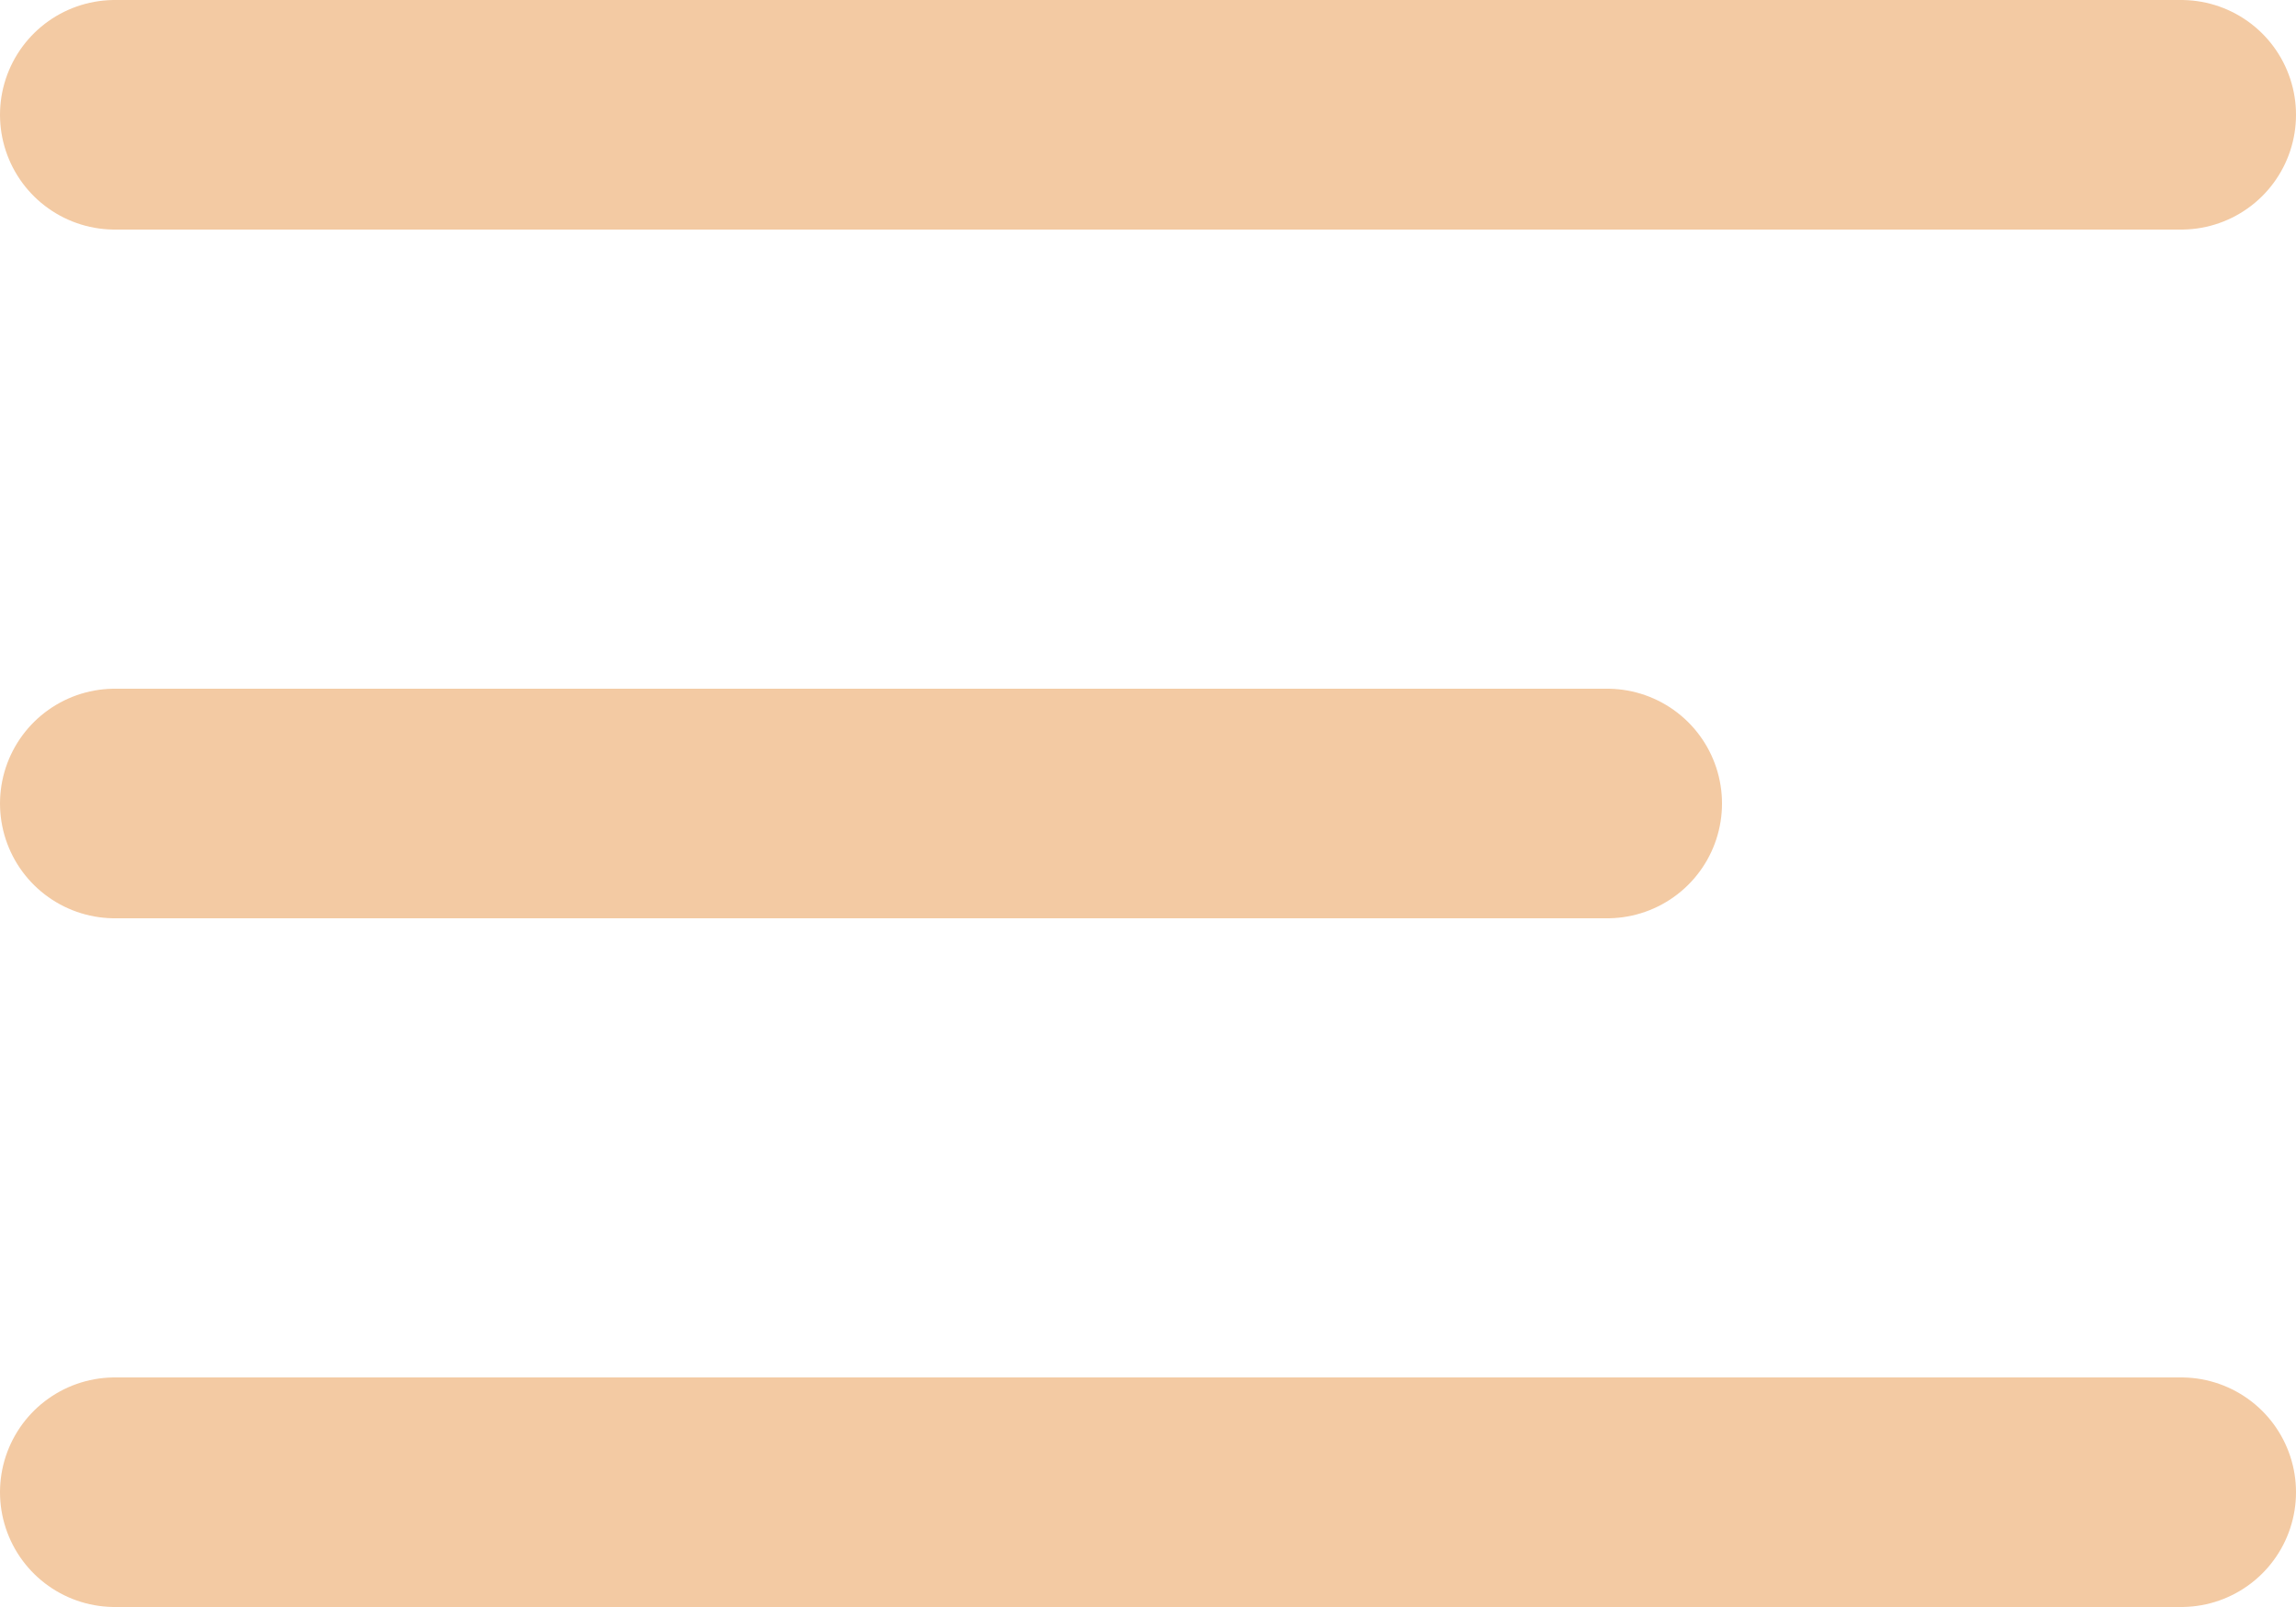
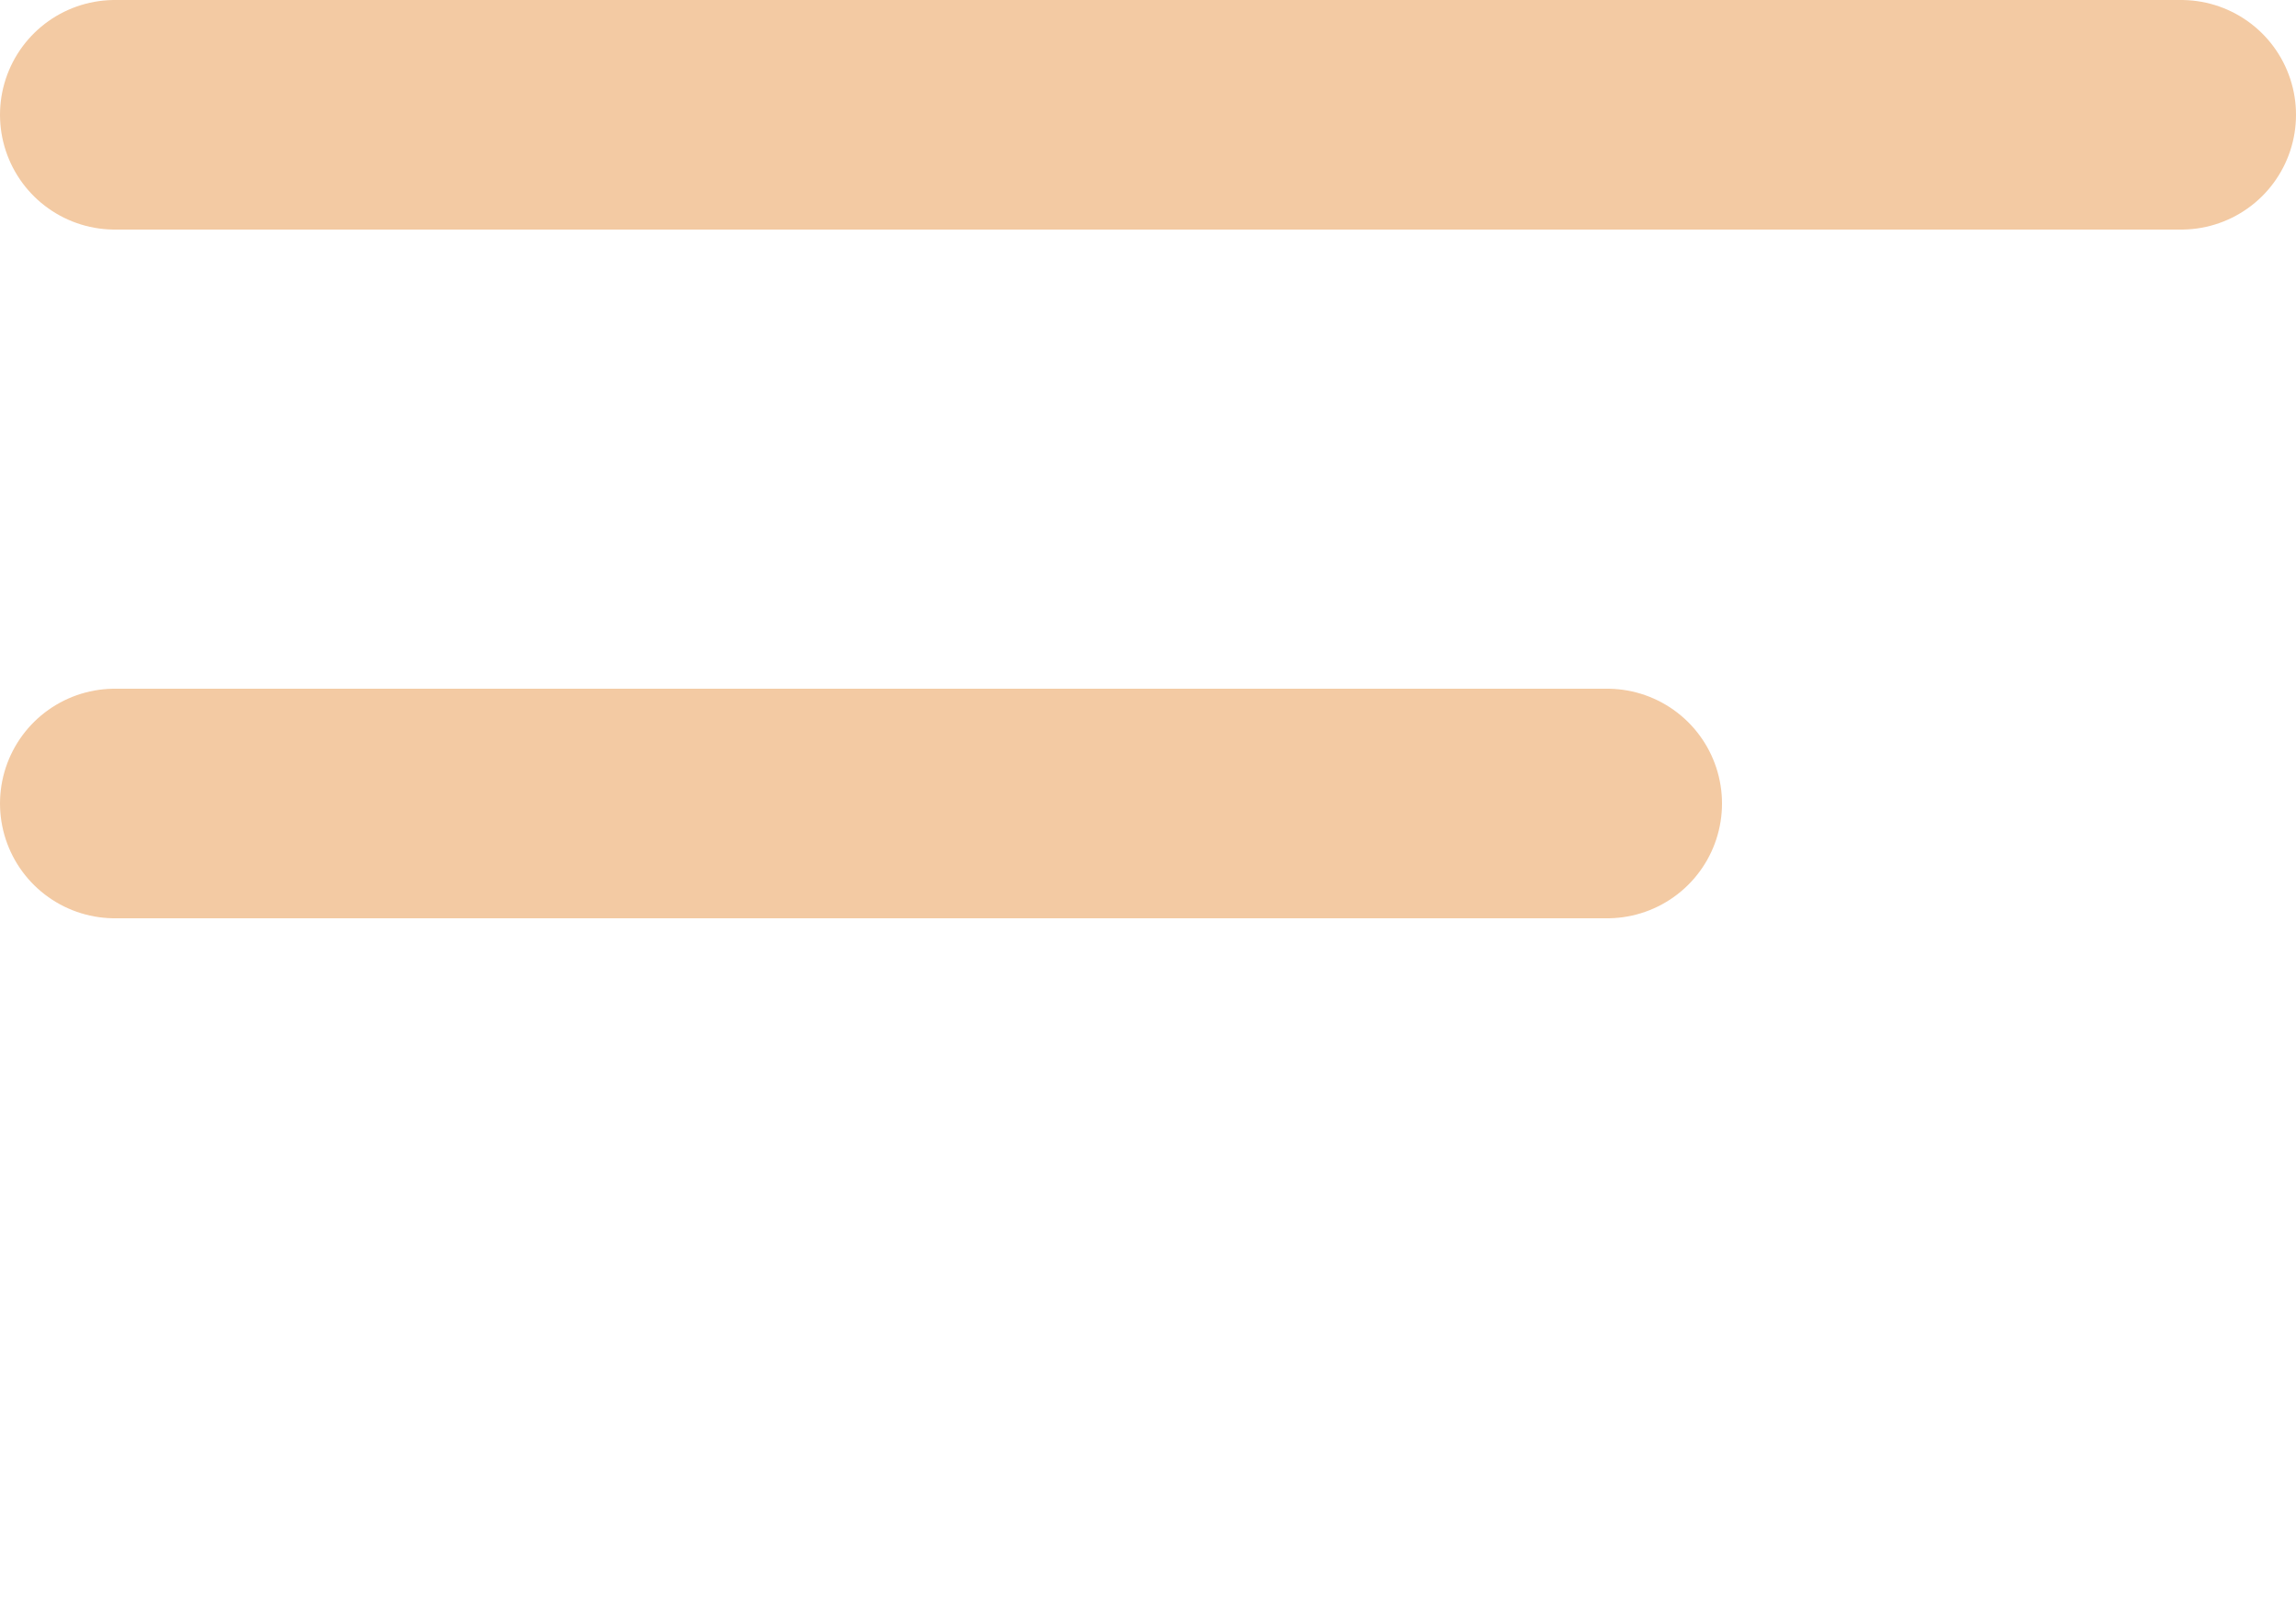
<svg xmlns="http://www.w3.org/2000/svg" width="40" height="28" viewBox="0 0 40 28" fill="none">
  <line x1="2" y1="2" x2="38" y2="2" stroke="#F3CAA3" stroke-width="4" stroke-linecap="round" />
  <line x1="2" y1="14" x2="28" y2="14" stroke="#F3CAA3" stroke-width="4" stroke-linecap="round" />
-   <line x1="2" y1="26" x2="38" y2="26" stroke="#F3CAA3" stroke-width="4" stroke-linecap="round" />
</svg>